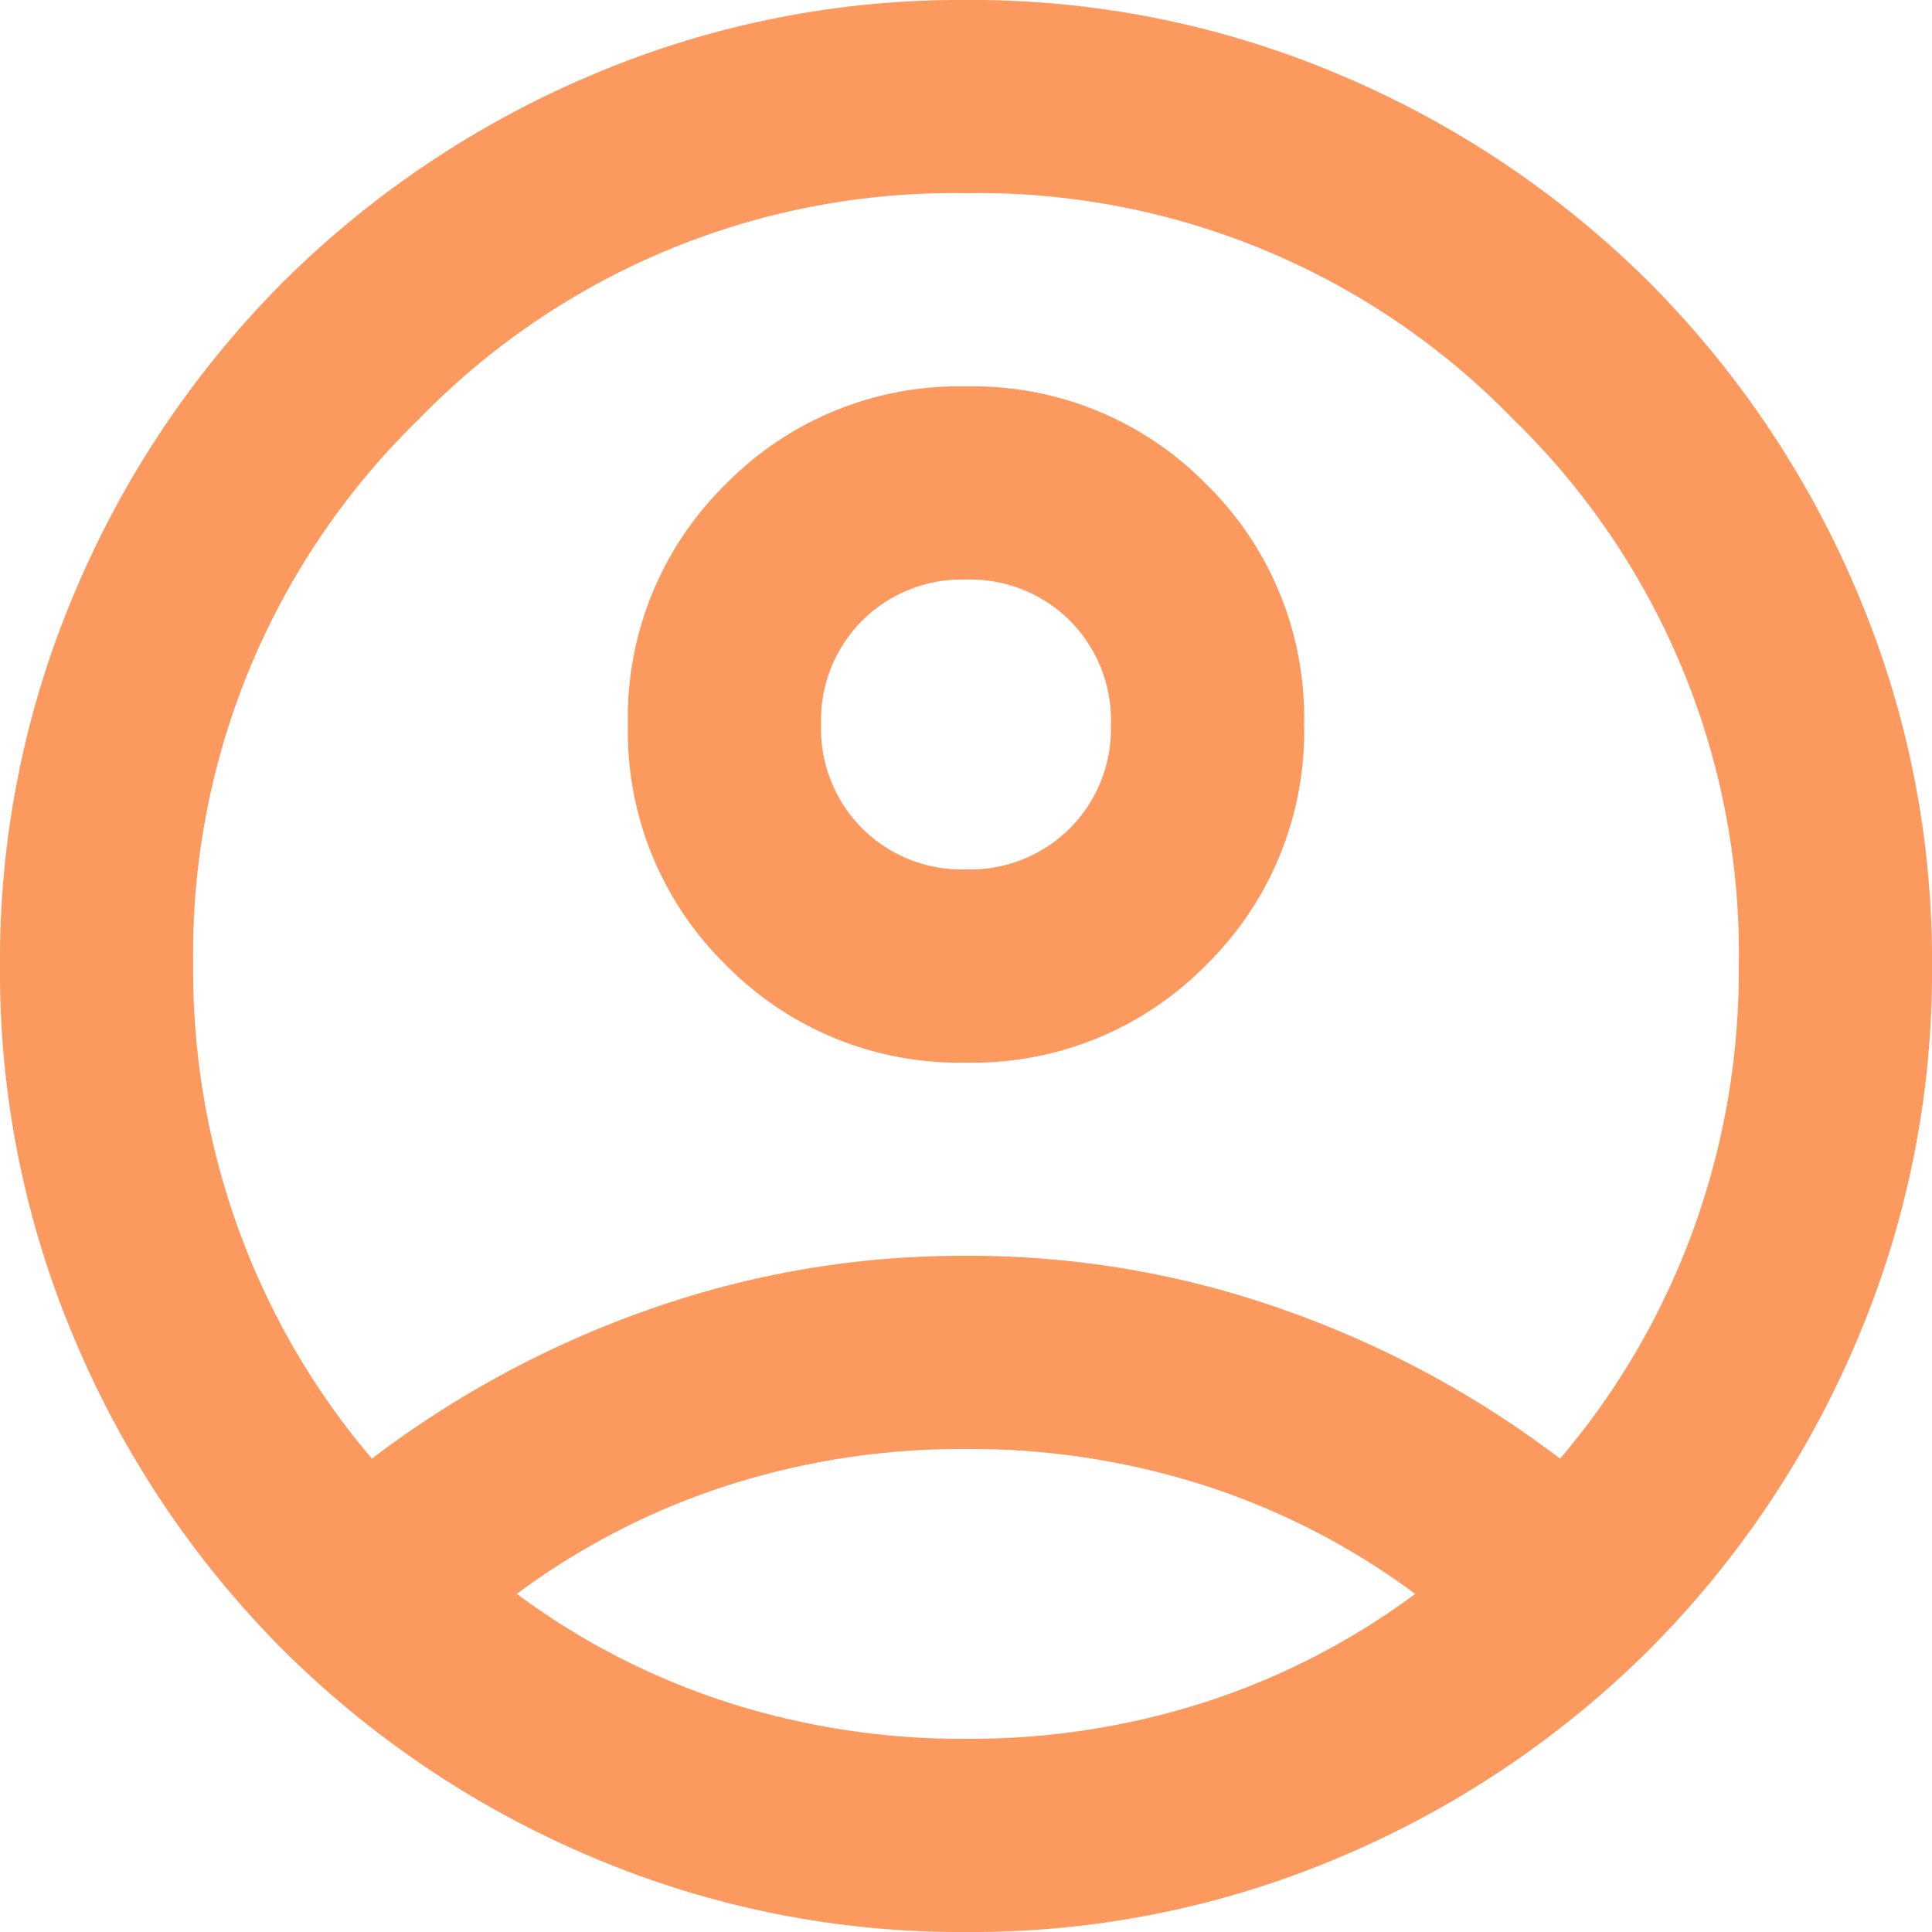
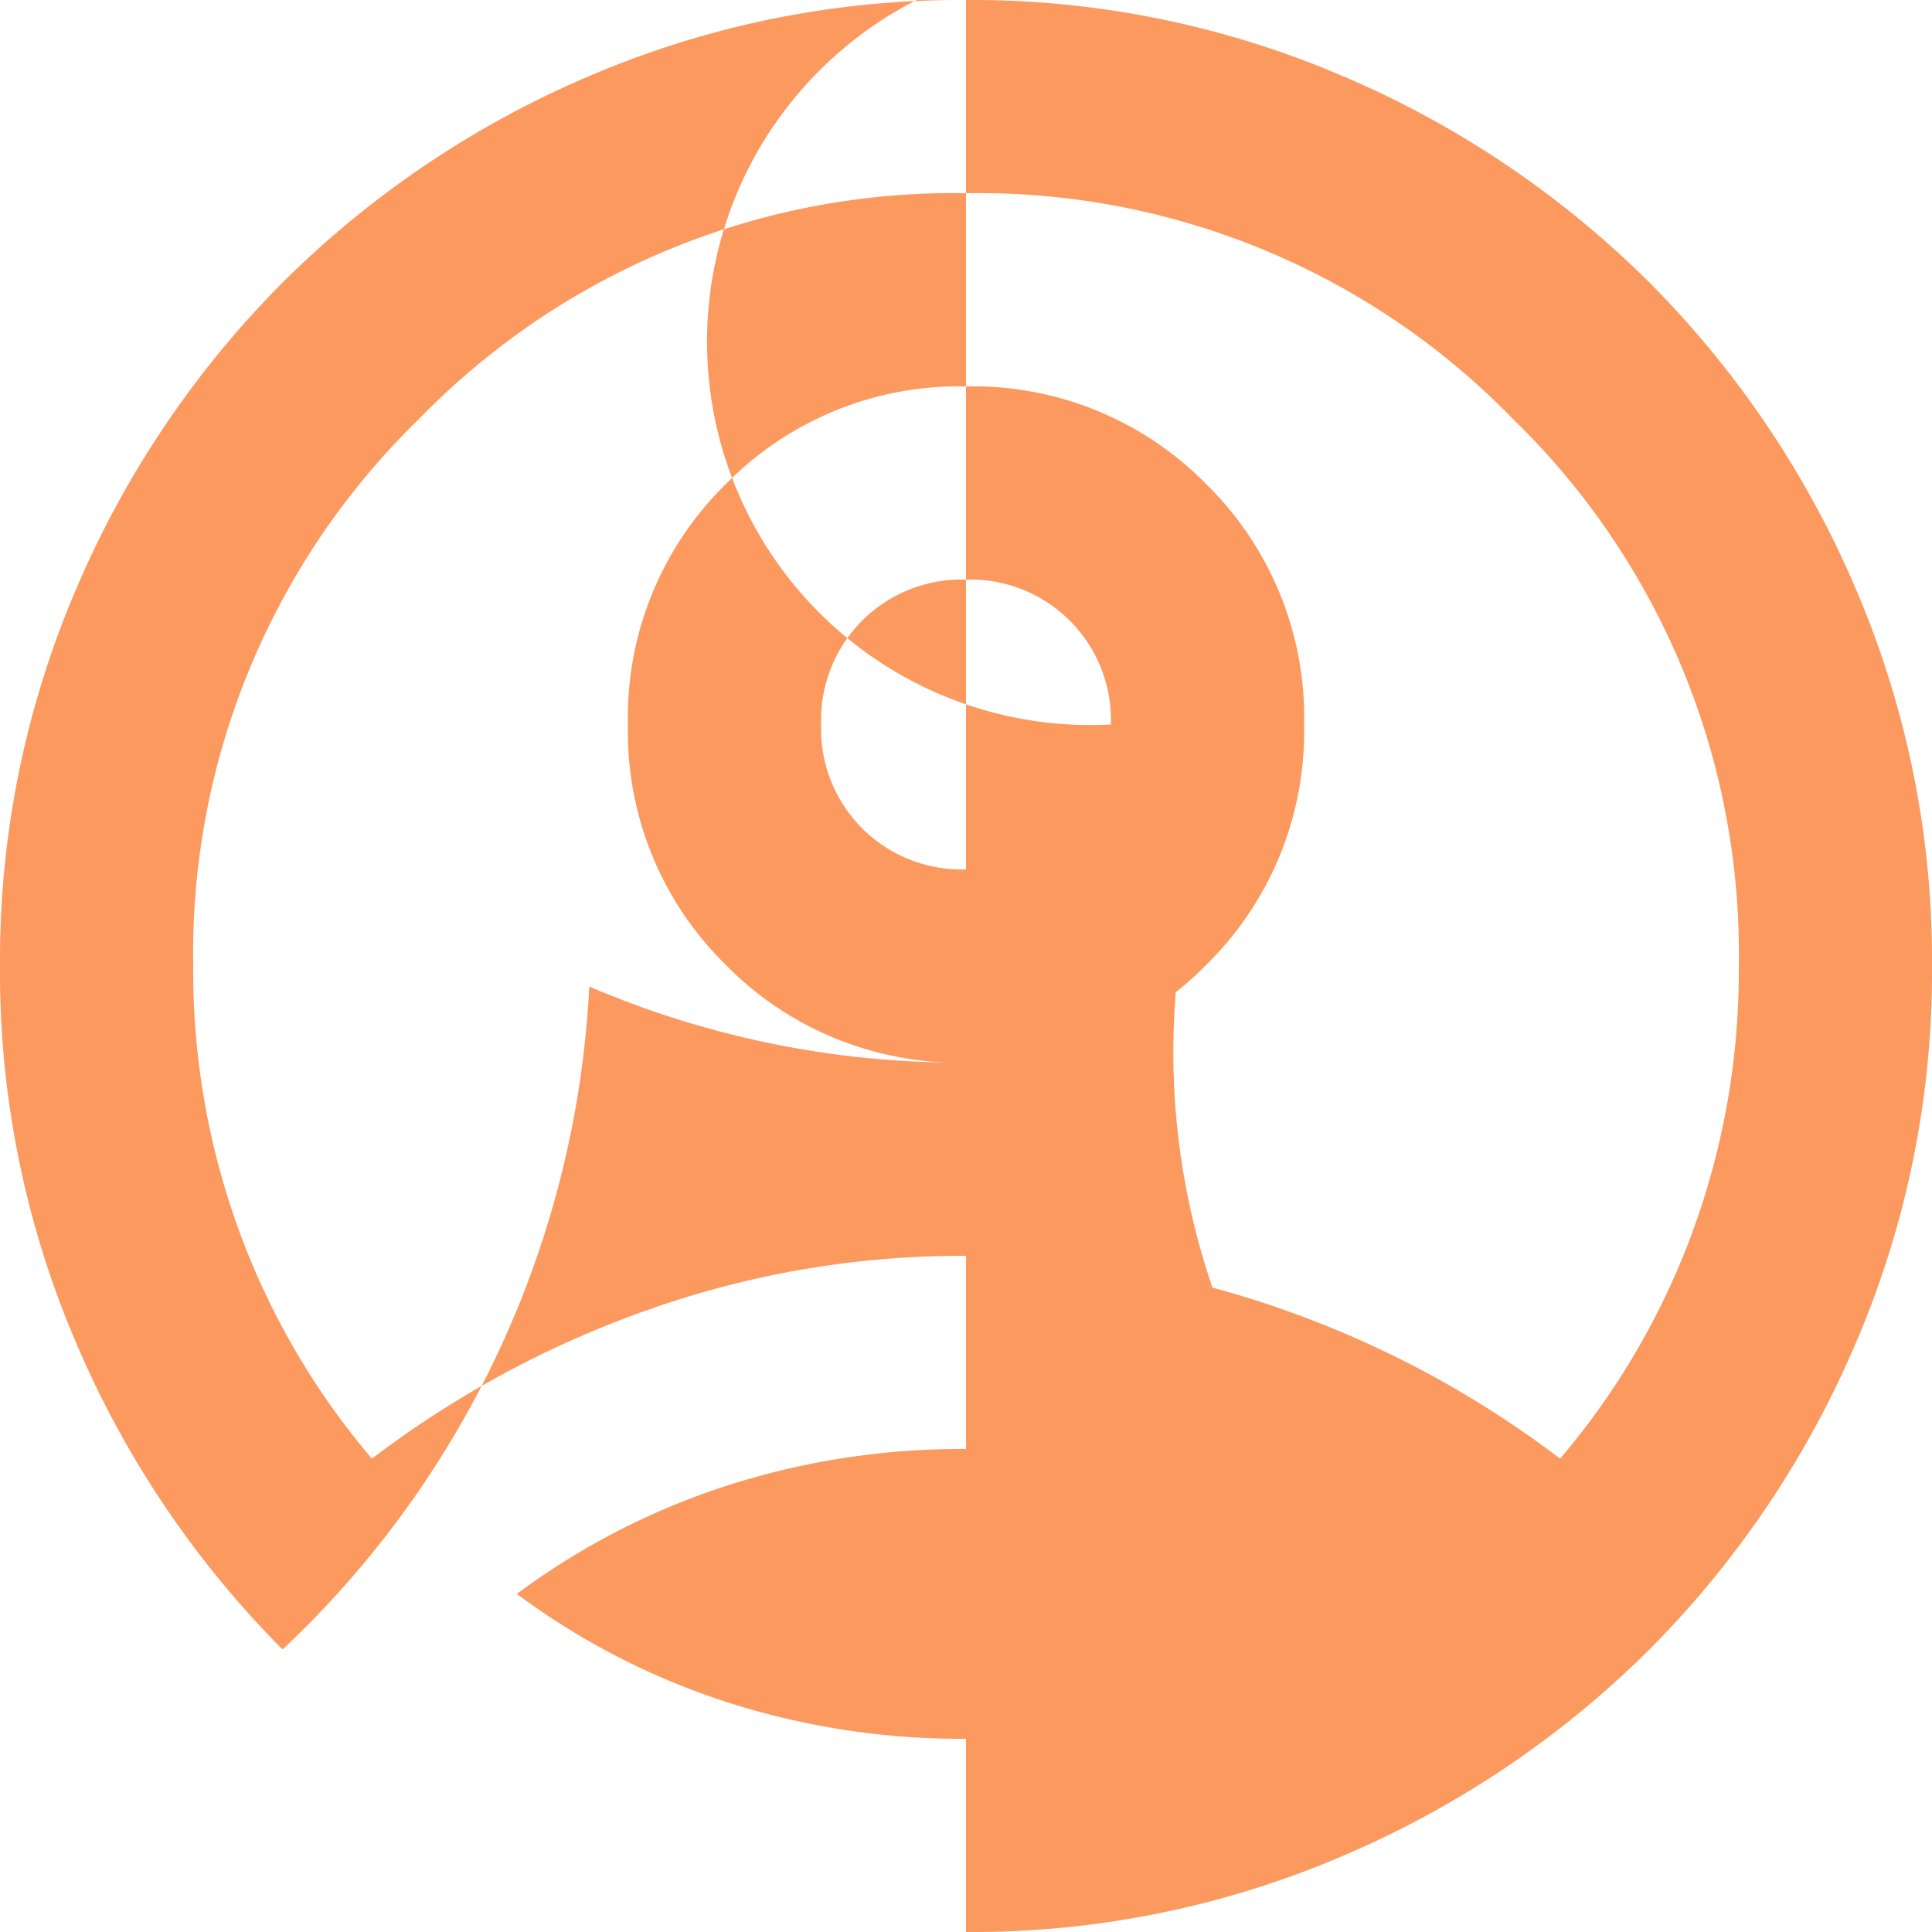
<svg xmlns="http://www.w3.org/2000/svg" width="120" height="120" viewBox="0 0 120 120">
-   <path id="Implementación_de_Project_online" data-name="Implementación de Project online" d="M103.1-789.4a62.61,62.61,0,0,1,17.1-9.225A58.425,58.425,0,0,1,140-802a58.425,58.425,0,0,1,19.8,3.375,62.61,62.61,0,0,1,17.1,9.225,46.377,46.377,0,0,0,8.175-13.95A47.028,47.028,0,0,0,188-820a46.272,46.272,0,0,0-14.025-33.975A46.272,46.272,0,0,0,140-868a46.272,46.272,0,0,0-33.975,14.025A46.272,46.272,0,0,0,92-820a47.028,47.028,0,0,0,2.925,16.65A46.377,46.377,0,0,0,103.1-789.4ZM140-814a20.289,20.289,0,0,1-14.925-6.075A20.289,20.289,0,0,1,119-835a20.289,20.289,0,0,1,6.075-14.925A20.289,20.289,0,0,1,140-856a20.289,20.289,0,0,1,14.925,6.075A20.289,20.289,0,0,1,161-835a20.289,20.289,0,0,1-6.075,14.925A20.289,20.289,0,0,1,140-814Zm0,54a58.425,58.425,0,0,1-23.4-4.725A60.591,60.591,0,0,1,97.55-777.55,60.591,60.591,0,0,1,84.725-796.6,58.425,58.425,0,0,1,80-820a58.425,58.425,0,0,1,4.725-23.4A60.592,60.592,0,0,1,97.55-862.45a60.59,60.59,0,0,1,19.05-12.825A58.426,58.426,0,0,1,140-880a58.426,58.426,0,0,1,23.4,4.725,60.59,60.59,0,0,1,19.05,12.825,60.591,60.591,0,0,1,12.825,19.05A58.425,58.425,0,0,1,200-820a58.425,58.425,0,0,1-4.725,23.4,60.591,60.591,0,0,1-12.825,19.05,60.591,60.591,0,0,1-19.05,12.825A58.425,58.425,0,0,1,140-760Zm0-12a47.593,47.593,0,0,0,15-2.325A45.18,45.18,0,0,0,167.9-781a45.179,45.179,0,0,0-12.9-6.675A47.593,47.593,0,0,0,140-790a47.594,47.594,0,0,0-15,2.325A45.179,45.179,0,0,0,112.1-781a45.18,45.18,0,0,0,12.9,6.675A47.594,47.594,0,0,0,140-772Zm0-54a8.742,8.742,0,0,0,6.45-2.55A8.742,8.742,0,0,0,149-835a8.742,8.742,0,0,0-2.55-6.45A8.742,8.742,0,0,0,140-844a8.742,8.742,0,0,0-6.45,2.55A8.742,8.742,0,0,0,131-835a8.742,8.742,0,0,0,2.55,6.45A8.742,8.742,0,0,0,140-826ZM140-835ZM140-781Z" transform="translate(-80 880)" fill="#fc995f" />
+   <path id="Implementación_de_Project_online" data-name="Implementación de Project online" d="M103.1-789.4a62.61,62.61,0,0,1,17.1-9.225A58.425,58.425,0,0,1,140-802a58.425,58.425,0,0,1,19.8,3.375,62.61,62.61,0,0,1,17.1,9.225,46.377,46.377,0,0,0,8.175-13.95A47.028,47.028,0,0,0,188-820a46.272,46.272,0,0,0-14.025-33.975A46.272,46.272,0,0,0,140-868a46.272,46.272,0,0,0-33.975,14.025A46.272,46.272,0,0,0,92-820a47.028,47.028,0,0,0,2.925,16.65A46.377,46.377,0,0,0,103.1-789.4ZM140-814a20.289,20.289,0,0,1-14.925-6.075A20.289,20.289,0,0,1,119-835a20.289,20.289,0,0,1,6.075-14.925A20.289,20.289,0,0,1,140-856a20.289,20.289,0,0,1,14.925,6.075A20.289,20.289,0,0,1,161-835a20.289,20.289,0,0,1-6.075,14.925A20.289,20.289,0,0,1,140-814Za58.425,58.425,0,0,1-23.4-4.725A60.591,60.591,0,0,1,97.55-777.55,60.591,60.591,0,0,1,84.725-796.6,58.425,58.425,0,0,1,80-820a58.425,58.425,0,0,1,4.725-23.4A60.592,60.592,0,0,1,97.55-862.45a60.59,60.59,0,0,1,19.05-12.825A58.426,58.426,0,0,1,140-880a58.426,58.426,0,0,1,23.4,4.725,60.59,60.59,0,0,1,19.05,12.825,60.591,60.591,0,0,1,12.825,19.05A58.425,58.425,0,0,1,200-820a58.425,58.425,0,0,1-4.725,23.4,60.591,60.591,0,0,1-12.825,19.05,60.591,60.591,0,0,1-19.05,12.825A58.425,58.425,0,0,1,140-760Zm0-12a47.593,47.593,0,0,0,15-2.325A45.18,45.18,0,0,0,167.9-781a45.179,45.179,0,0,0-12.9-6.675A47.593,47.593,0,0,0,140-790a47.594,47.594,0,0,0-15,2.325A45.179,45.179,0,0,0,112.1-781a45.18,45.18,0,0,0,12.9,6.675A47.594,47.594,0,0,0,140-772Zm0-54a8.742,8.742,0,0,0,6.45-2.55A8.742,8.742,0,0,0,149-835a8.742,8.742,0,0,0-2.55-6.45A8.742,8.742,0,0,0,140-844a8.742,8.742,0,0,0-6.45,2.55A8.742,8.742,0,0,0,131-835a8.742,8.742,0,0,0,2.55,6.45A8.742,8.742,0,0,0,140-826ZM140-835ZM140-781Z" transform="translate(-80 880)" fill="#fc995f" />
</svg>